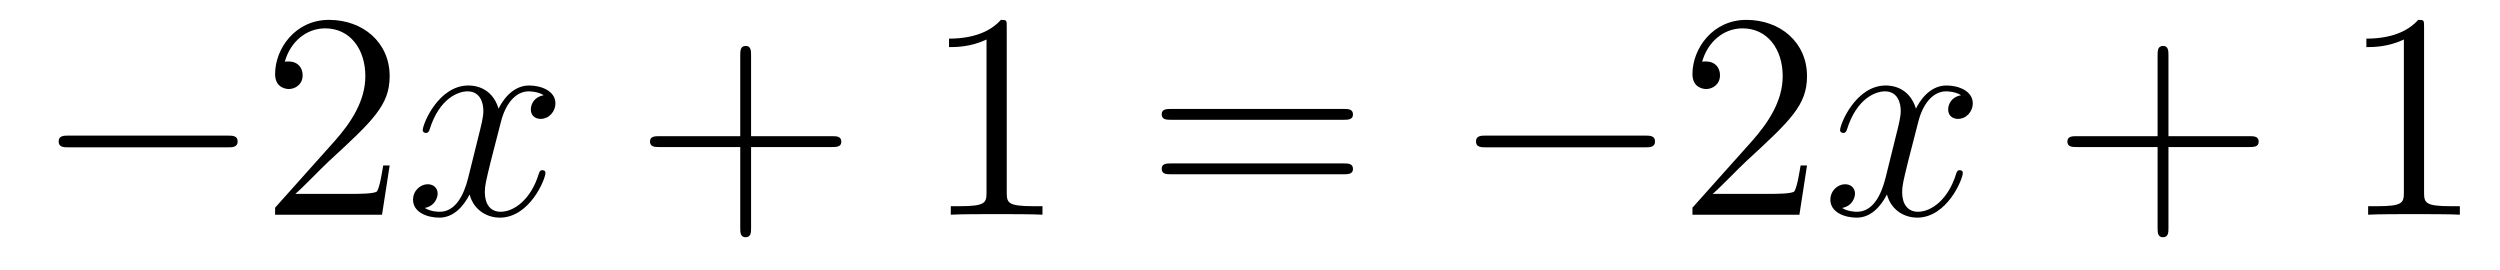
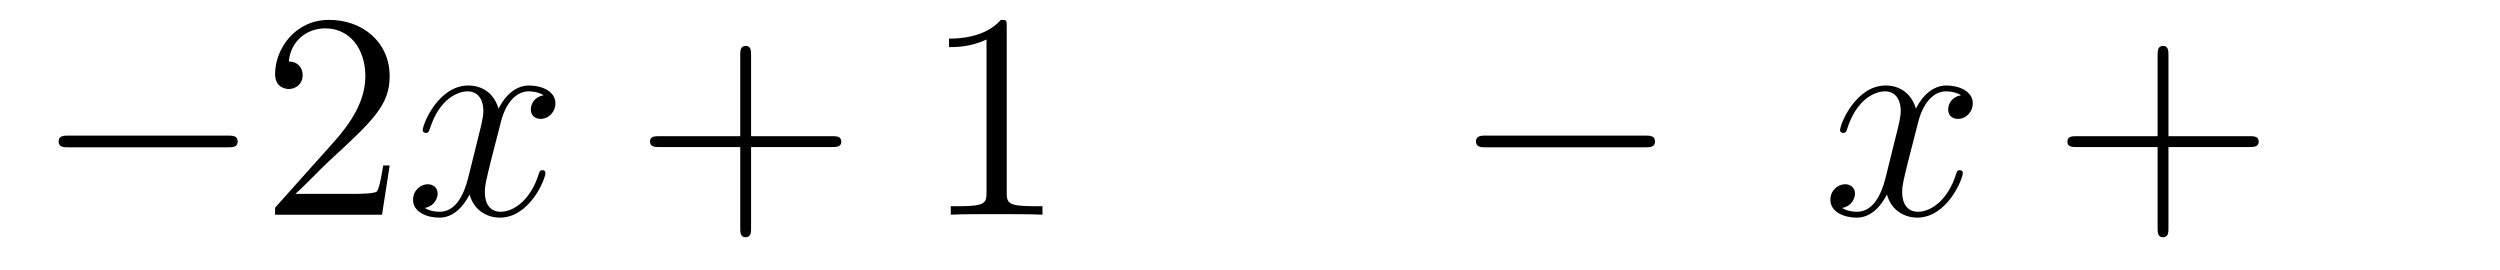
<svg xmlns="http://www.w3.org/2000/svg" height="11pt" version="1.1" viewBox="0 -11 102 11" width="102pt">
  <g id="page1">
    <g transform="matrix(1 0 0 1 -127 652)">
      <path d="M136.278 -656.989C136.481 -656.989 136.696 -656.989 136.696 -657.228C136.696 -657.468 136.481 -657.468 136.278 -657.468H129.811C129.608 -657.468 129.392 -657.468 129.392 -657.228C129.392 -656.989 129.608 -656.989 129.811 -656.989H136.278Z" fill-rule="evenodd" />
-       <path d="M142.898 -656.248H142.635C142.599 -656.045 142.504 -655.387 142.384 -655.196C142.3 -655.089 141.619 -655.089 141.261 -655.089H139.049C139.372 -655.364 140.101 -656.129 140.412 -656.416C142.229 -658.089 142.898 -658.711 142.898 -659.894C142.898 -661.269 141.81 -662.189 140.424 -662.189C139.037 -662.189 138.224 -661.006 138.224 -659.978C138.224 -659.368 138.75 -659.368 138.786 -659.368C139.037 -659.368 139.348 -659.547 139.348 -659.93C139.348 -660.265 139.12 -660.492 138.786 -660.492C138.678 -660.492 138.654 -660.492 138.619 -660.48C138.846 -661.293 139.491 -661.843 140.268 -661.843C141.284 -661.843 141.906 -660.994 141.906 -659.894C141.906 -658.878 141.32 -657.993 140.639 -657.228L138.224 -654.527V-654.24H142.587L142.898 -656.248Z" fill-rule="evenodd" />
+       <path d="M142.898 -656.248H142.635C142.599 -656.045 142.504 -655.387 142.384 -655.196C142.3 -655.089 141.619 -655.089 141.261 -655.089H139.049C139.372 -655.364 140.101 -656.129 140.412 -656.416C142.229 -658.089 142.898 -658.711 142.898 -659.894C142.898 -661.269 141.81 -662.189 140.424 -662.189C139.037 -662.189 138.224 -661.006 138.224 -659.978C138.224 -659.368 138.75 -659.368 138.786 -659.368C139.037 -659.368 139.348 -659.547 139.348 -659.93C139.348 -660.265 139.12 -660.492 138.786 -660.492C138.846 -661.293 139.491 -661.843 140.268 -661.843C141.284 -661.843 141.906 -660.994 141.906 -659.894C141.906 -658.878 141.32 -657.993 140.639 -657.228L138.224 -654.527V-654.24H142.587L142.898 -656.248Z" fill-rule="evenodd" />
      <path d="M149.183 -659.117C148.801 -659.046 148.658 -658.759 148.658 -658.532C148.658 -658.245 148.885 -658.149 149.052 -658.149C149.411 -658.149 149.662 -658.46 149.662 -658.782C149.662 -659.285 149.088 -659.512 148.586 -659.512C147.857 -659.512 147.45 -658.794 147.342 -658.567C147.068 -659.464 146.326 -659.512 146.111 -659.512C144.892 -659.512 144.246 -657.946 144.246 -657.683C144.246 -657.635 144.294 -657.575 144.378 -657.575C144.473 -657.575 144.498 -657.647 144.521 -657.695C144.928 -659.022 145.729 -659.273 146.075 -659.273C146.613 -659.273 146.721 -658.771 146.721 -658.484C146.721 -658.221 146.649 -657.946 146.506 -657.372L146.099 -655.734C145.92 -655.017 145.573 -654.36 144.94 -654.36C144.88 -654.36 144.581 -654.36 144.33 -654.515C144.76 -654.599 144.856 -654.957 144.856 -655.101C144.856 -655.34 144.677 -655.483 144.45 -655.483C144.163 -655.483 143.852 -655.232 143.852 -654.85C143.852 -654.348 144.414 -654.12 144.928 -654.12C145.502 -654.12 145.908 -654.575 146.159 -655.065C146.35 -654.36 146.948 -654.12 147.39 -654.12C148.61 -654.12 149.255 -655.687 149.255 -655.949C149.255 -656.009 149.207 -656.057 149.136 -656.057C149.028 -656.057 149.016 -655.997 148.98 -655.902C148.658 -654.85 147.964 -654.36 147.426 -654.36C147.008 -654.36 146.781 -654.67 146.781 -655.16C146.781 -655.423 146.828 -655.615 147.02 -656.404L147.438 -658.029C147.618 -658.747 148.024 -659.273 148.574 -659.273C148.598 -659.273 148.932 -659.273 149.183 -659.117Z" fill-rule="evenodd" />
      <path d="M157.644 -657.001H160.944C161.111 -657.001 161.326 -657.001 161.326 -657.217C161.326 -657.444 161.123 -657.444 160.944 -657.444H157.644V-660.743C157.644 -660.91 157.644 -661.126 157.429 -661.126C157.202 -661.126 157.202 -660.922 157.202 -660.743V-657.444H153.903C153.735 -657.444 153.52 -657.444 153.52 -657.228C153.52 -657.001 153.724 -657.001 153.903 -657.001H157.202V-653.702C157.202 -653.535 157.202 -653.32 157.417 -653.32C157.644 -653.32 157.644 -653.523 157.644 -653.702V-657.001Z" fill-rule="evenodd" />
      <path d="M168.075 -661.902C168.075 -662.178 168.075 -662.189 167.836 -662.189C167.549 -661.867 166.951 -661.424 165.72 -661.424V-661.078C165.995 -661.078 166.592 -661.078 167.25 -661.388V-655.16C167.25 -654.73 167.214 -654.587 166.162 -654.587H165.792V-654.24C166.114 -654.264 167.274 -654.264 167.668 -654.264C168.063 -654.264 169.21 -654.264 169.533 -654.24V-654.587H169.163C168.111 -654.587 168.075 -654.73 168.075 -655.16V-661.902Z" fill-rule="evenodd" />
-       <path d="M181.82 -658.113C181.987 -658.113 182.202 -658.113 182.202 -658.328C182.202 -658.555 181.999 -658.555 181.82 -658.555H174.779C174.612 -658.555 174.397 -658.555 174.397 -658.34C174.397 -658.113 174.6 -658.113 174.779 -658.113H181.82ZM181.82 -655.89C181.987 -655.89 182.202 -655.89 182.202 -656.105C182.202 -656.332 181.999 -656.332 181.82 -656.332H174.779C174.612 -656.332 174.397 -656.332 174.397 -656.117C174.397 -655.89 174.6 -655.89 174.779 -655.89H181.82Z" fill-rule="evenodd" />
      <path d="M194.106 -656.989C194.309 -656.989 194.525 -656.989 194.525 -657.228C194.525 -657.468 194.309 -657.468 194.106 -657.468H187.639C187.436 -657.468 187.22 -657.468 187.22 -657.228C187.22 -656.989 187.436 -656.989 187.639 -656.989H194.106Z" fill-rule="evenodd" />
-       <path d="M200.726 -656.248H200.464C200.428 -656.045 200.332 -655.387 200.212 -655.196C200.129 -655.089 199.447 -655.089 199.088 -655.089H196.877C197.2 -655.364 197.929 -656.129 198.24 -656.416C200.057 -658.089 200.726 -658.711 200.726 -659.894C200.726 -661.269 199.638 -662.189 198.252 -662.189C196.865 -662.189 196.052 -661.006 196.052 -659.978C196.052 -659.368 196.578 -659.368 196.614 -659.368C196.865 -659.368 197.176 -659.547 197.176 -659.93C197.176 -660.265 196.949 -660.492 196.614 -660.492C196.506 -660.492 196.483 -660.492 196.447 -660.48C196.674 -661.293 197.32 -661.843 198.096 -661.843C199.112 -661.843 199.734 -660.994 199.734 -659.894C199.734 -658.878 199.148 -657.993 198.467 -657.228L196.052 -654.527V-654.24H200.416L200.726 -656.248Z" fill-rule="evenodd" />
      <path d="M207.012 -659.117C206.629 -659.046 206.485 -658.759 206.485 -658.532C206.485 -658.245 206.713 -658.149 206.88 -658.149C207.239 -658.149 207.49 -658.46 207.49 -658.782C207.49 -659.285 206.916 -659.512 206.413 -659.512C205.685 -659.512 205.278 -658.794 205.171 -658.567C204.895 -659.464 204.155 -659.512 203.939 -659.512C202.72 -659.512 202.074 -657.946 202.074 -657.683C202.074 -657.635 202.122 -657.575 202.206 -657.575C202.302 -657.575 202.326 -657.647 202.349 -657.695C202.756 -659.022 203.557 -659.273 203.904 -659.273C204.442 -659.273 204.55 -658.771 204.55 -658.484C204.55 -658.221 204.478 -657.946 204.334 -657.372L203.928 -655.734C203.748 -655.017 203.401 -654.36 202.768 -654.36C202.708 -654.36 202.409 -654.36 202.158 -654.515C202.589 -654.599 202.684 -654.957 202.684 -655.101C202.684 -655.34 202.505 -655.483 202.278 -655.483C201.991 -655.483 201.68 -655.232 201.68 -654.85C201.68 -654.348 202.242 -654.12 202.756 -654.12C203.329 -654.12 203.736 -654.575 203.987 -655.065C204.179 -654.36 204.776 -654.12 205.218 -654.12C206.438 -654.12 207.083 -655.687 207.083 -655.949C207.083 -656.009 207.035 -656.057 206.964 -656.057C206.856 -656.057 206.844 -655.997 206.808 -655.902C206.485 -654.85 205.792 -654.36 205.254 -654.36C204.836 -654.36 204.608 -654.67 204.608 -655.16C204.608 -655.423 204.656 -655.615 204.848 -656.404L205.266 -658.029C205.446 -658.747 205.852 -659.273 206.402 -659.273C206.426 -659.273 206.761 -659.273 207.012 -659.117Z" fill-rule="evenodd" />
      <path d="M215.473 -657.001H218.772C218.939 -657.001 219.155 -657.001 219.155 -657.217C219.155 -657.444 218.952 -657.444 218.772 -657.444H215.473V-660.743C215.473 -660.91 215.473 -661.126 215.257 -661.126C215.03 -661.126 215.03 -660.922 215.03 -660.743V-657.444H211.732C211.564 -657.444 211.349 -657.444 211.349 -657.228C211.349 -657.001 211.552 -657.001 211.732 -657.001H215.03V-653.702C215.03 -653.535 215.03 -653.32 215.245 -653.32C215.473 -653.32 215.473 -653.523 215.473 -653.702V-657.001Z" fill-rule="evenodd" />
-       <path d="M225.902 -661.902C225.902 -662.178 225.902 -662.189 225.664 -662.189C225.377 -661.867 224.779 -661.424 223.548 -661.424V-661.078C223.823 -661.078 224.42 -661.078 225.078 -661.388V-655.16C225.078 -654.73 225.042 -654.587 223.99 -654.587H223.62V-654.24C223.943 -654.264 225.102 -654.264 225.497 -654.264C225.892 -654.264 227.039 -654.264 227.362 -654.24V-654.587H226.991C225.938 -654.587 225.902 -654.73 225.902 -655.16V-661.902Z" fill-rule="evenodd" />
    </g>
  </g>
</svg>